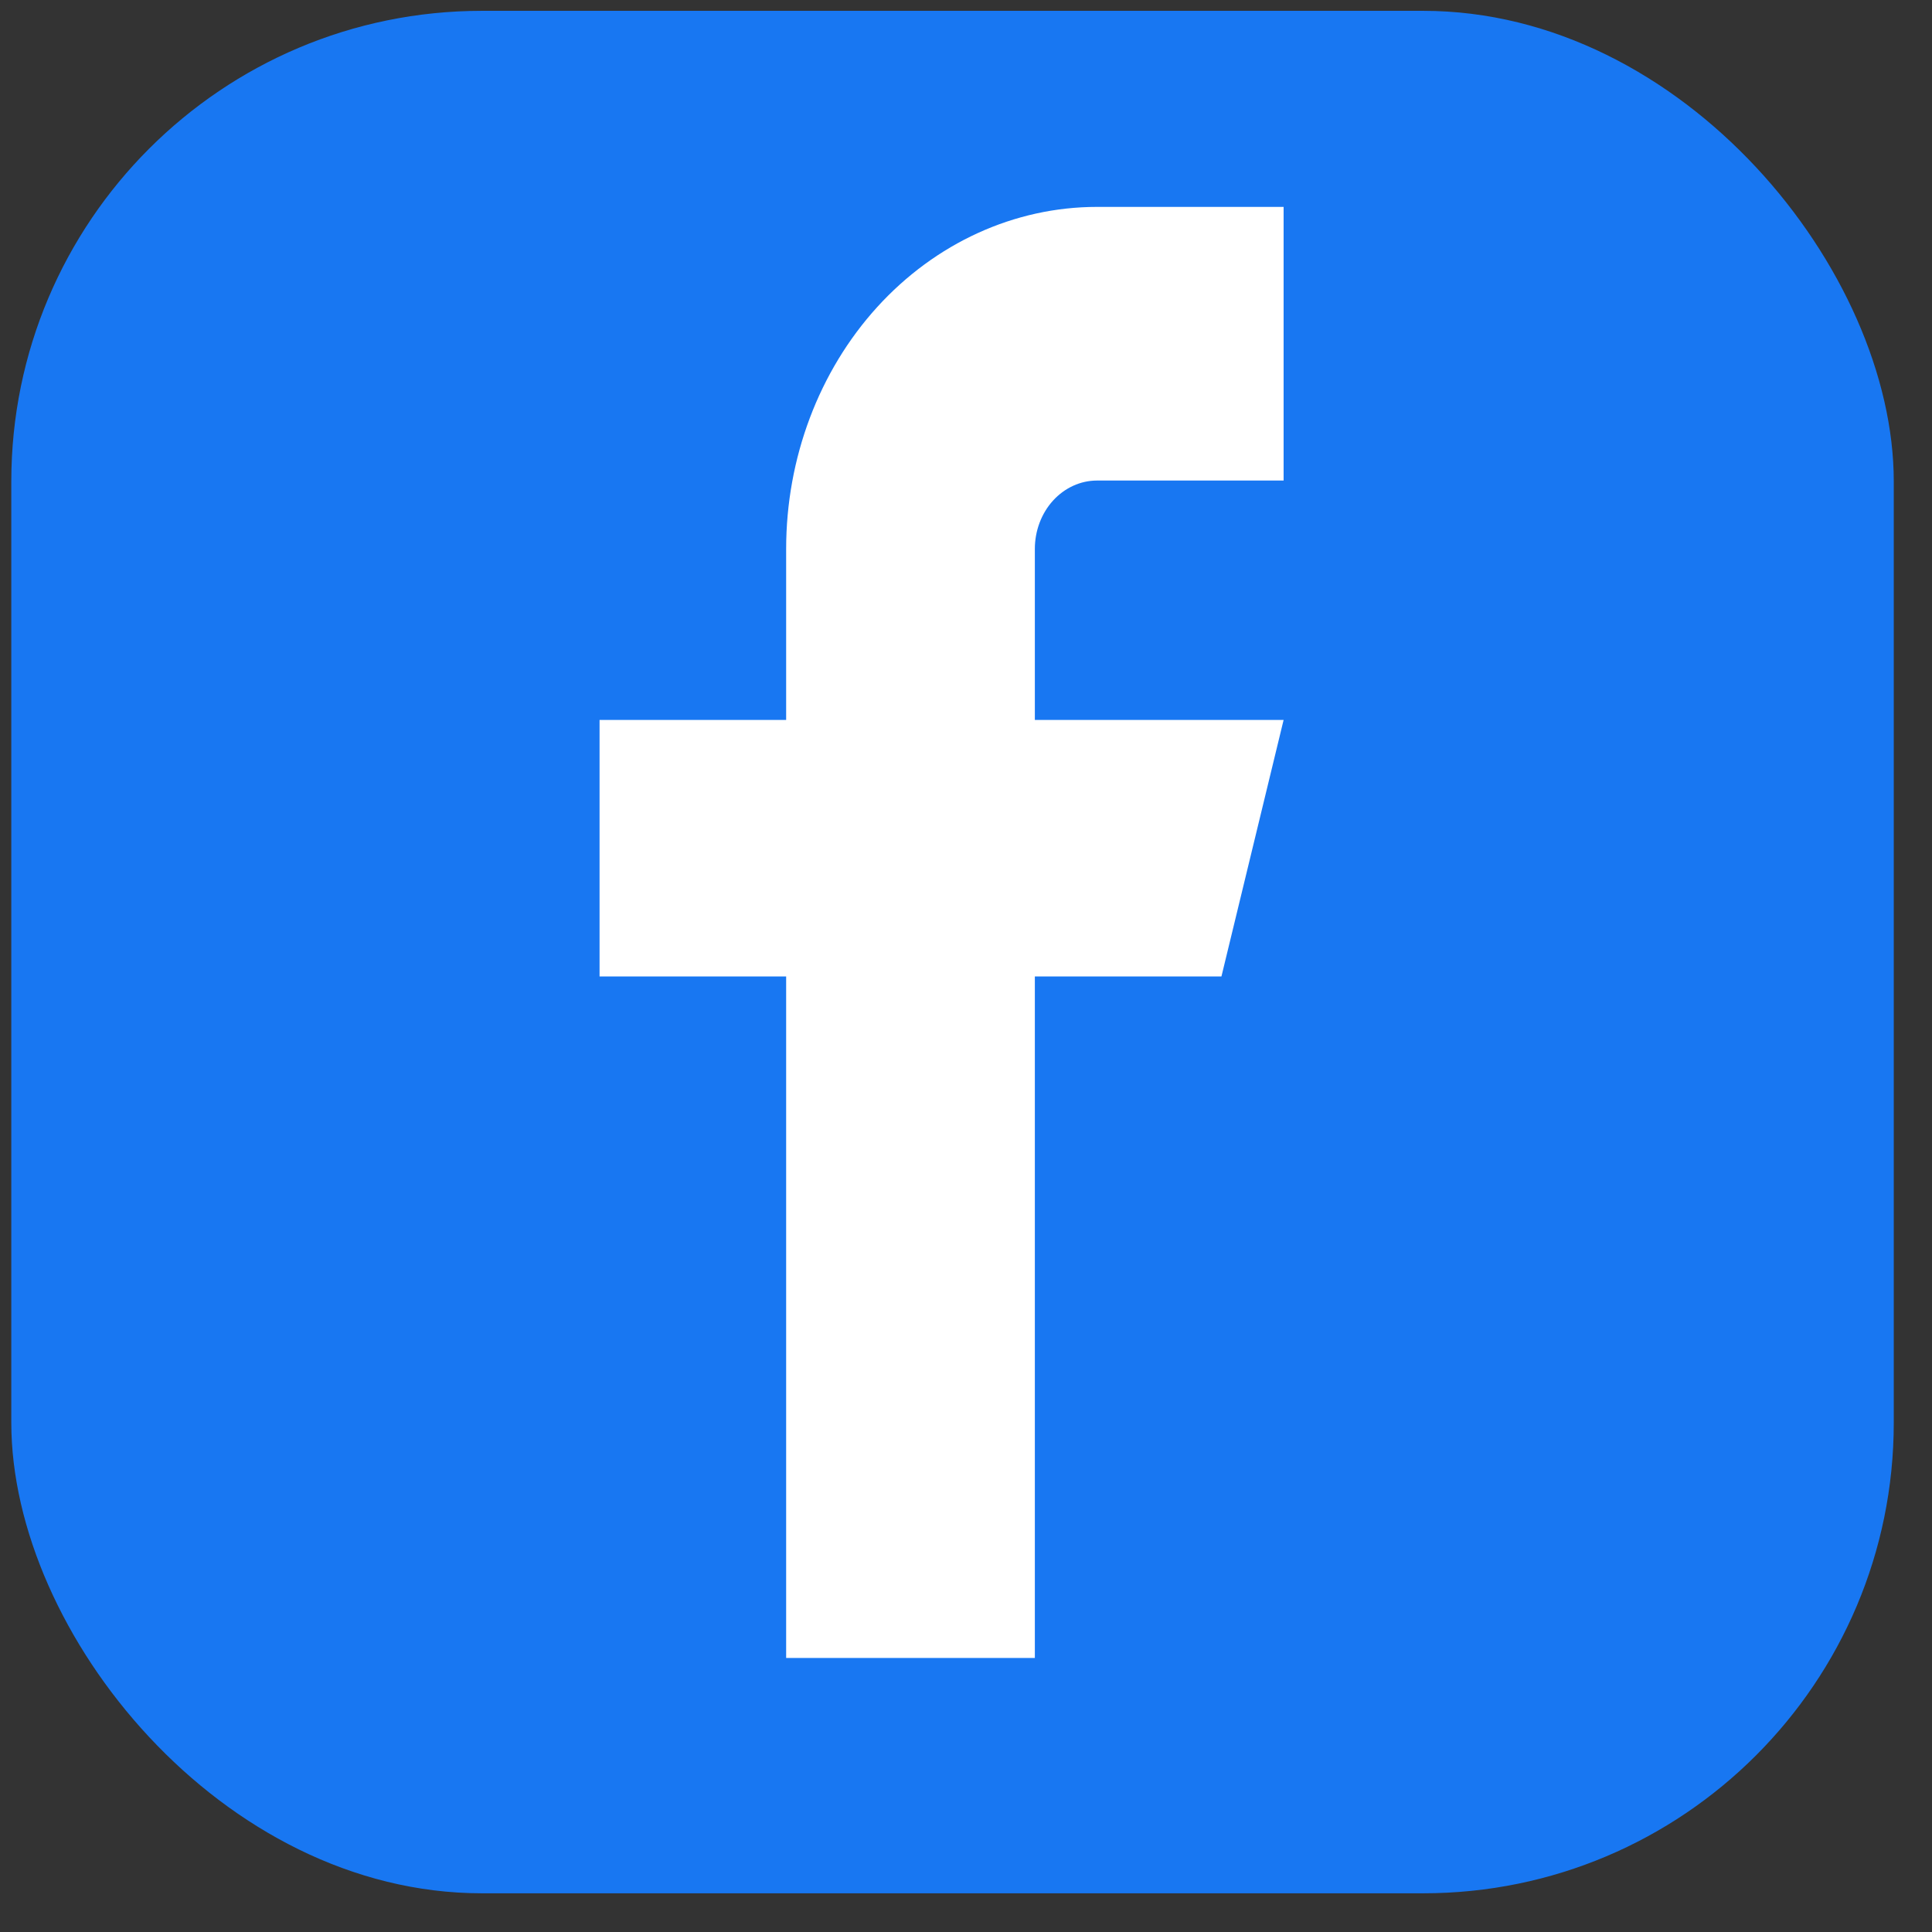
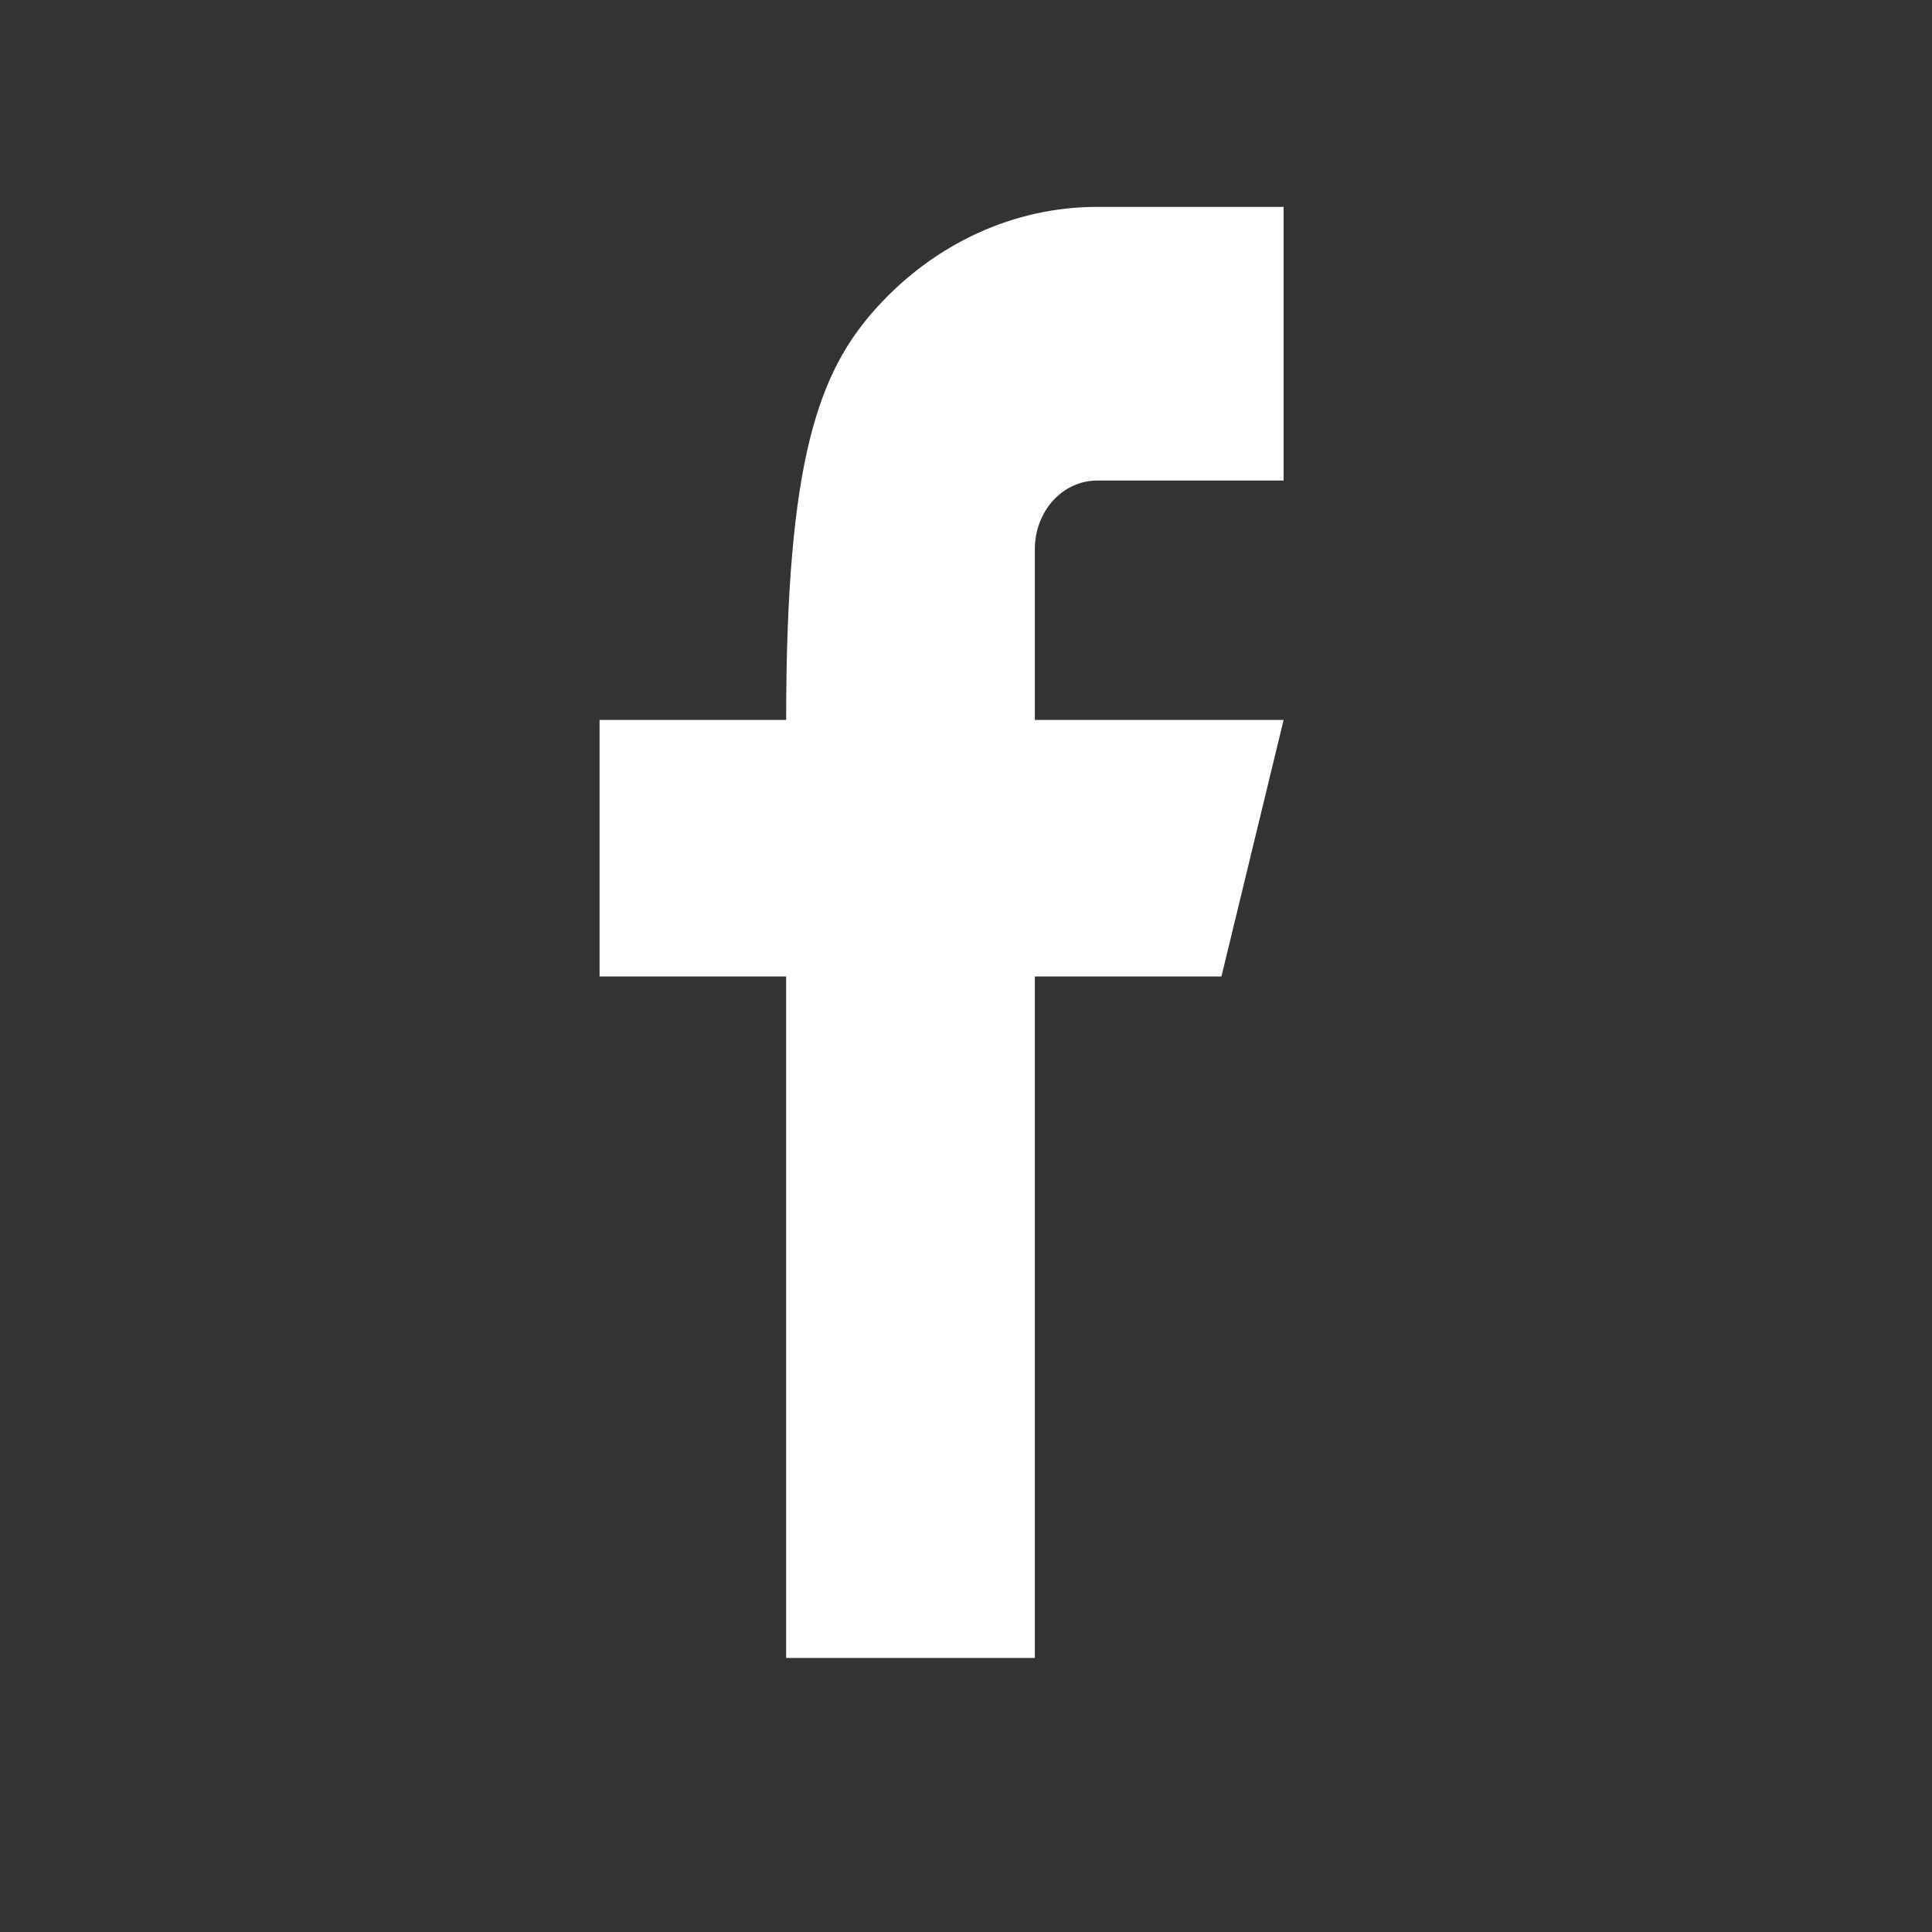
<svg xmlns="http://www.w3.org/2000/svg" width="33" height="33" viewBox="0 0 33 33" fill="none">
  <rect x="0" y="0" width="33" height="33" fill="#333333" stroke="none" />
-   <rect x="0.193" y="0.185" width="32.154" height="32.154" rx="8.038" fill="#1877F2" />
-   <path d="M13.428 28.319L13.428 16.679H10.241V12.297H13.428L13.428 9.376C13.428 7.827 13.987 6.341 14.983 5.245C15.979 4.15 17.33 3.534 18.738 3.534H21.925V8.208H18.738C18.457 8.208 18.187 8.331 17.987 8.55C17.788 8.769 17.676 9.066 17.676 9.376L17.676 12.297H21.925L20.863 16.679H17.676L17.676 28.319H13.428Z" fill="white" />
+   <path d="M13.428 28.319L13.428 16.679H10.241V12.297H13.428C13.428 7.827 13.987 6.341 14.983 5.245C15.979 4.15 17.33 3.534 18.738 3.534H21.925V8.208H18.738C18.457 8.208 18.187 8.331 17.987 8.55C17.788 8.769 17.676 9.066 17.676 9.376L17.676 12.297H21.925L20.863 16.679H17.676L17.676 28.319H13.428Z" fill="white" />
</svg>